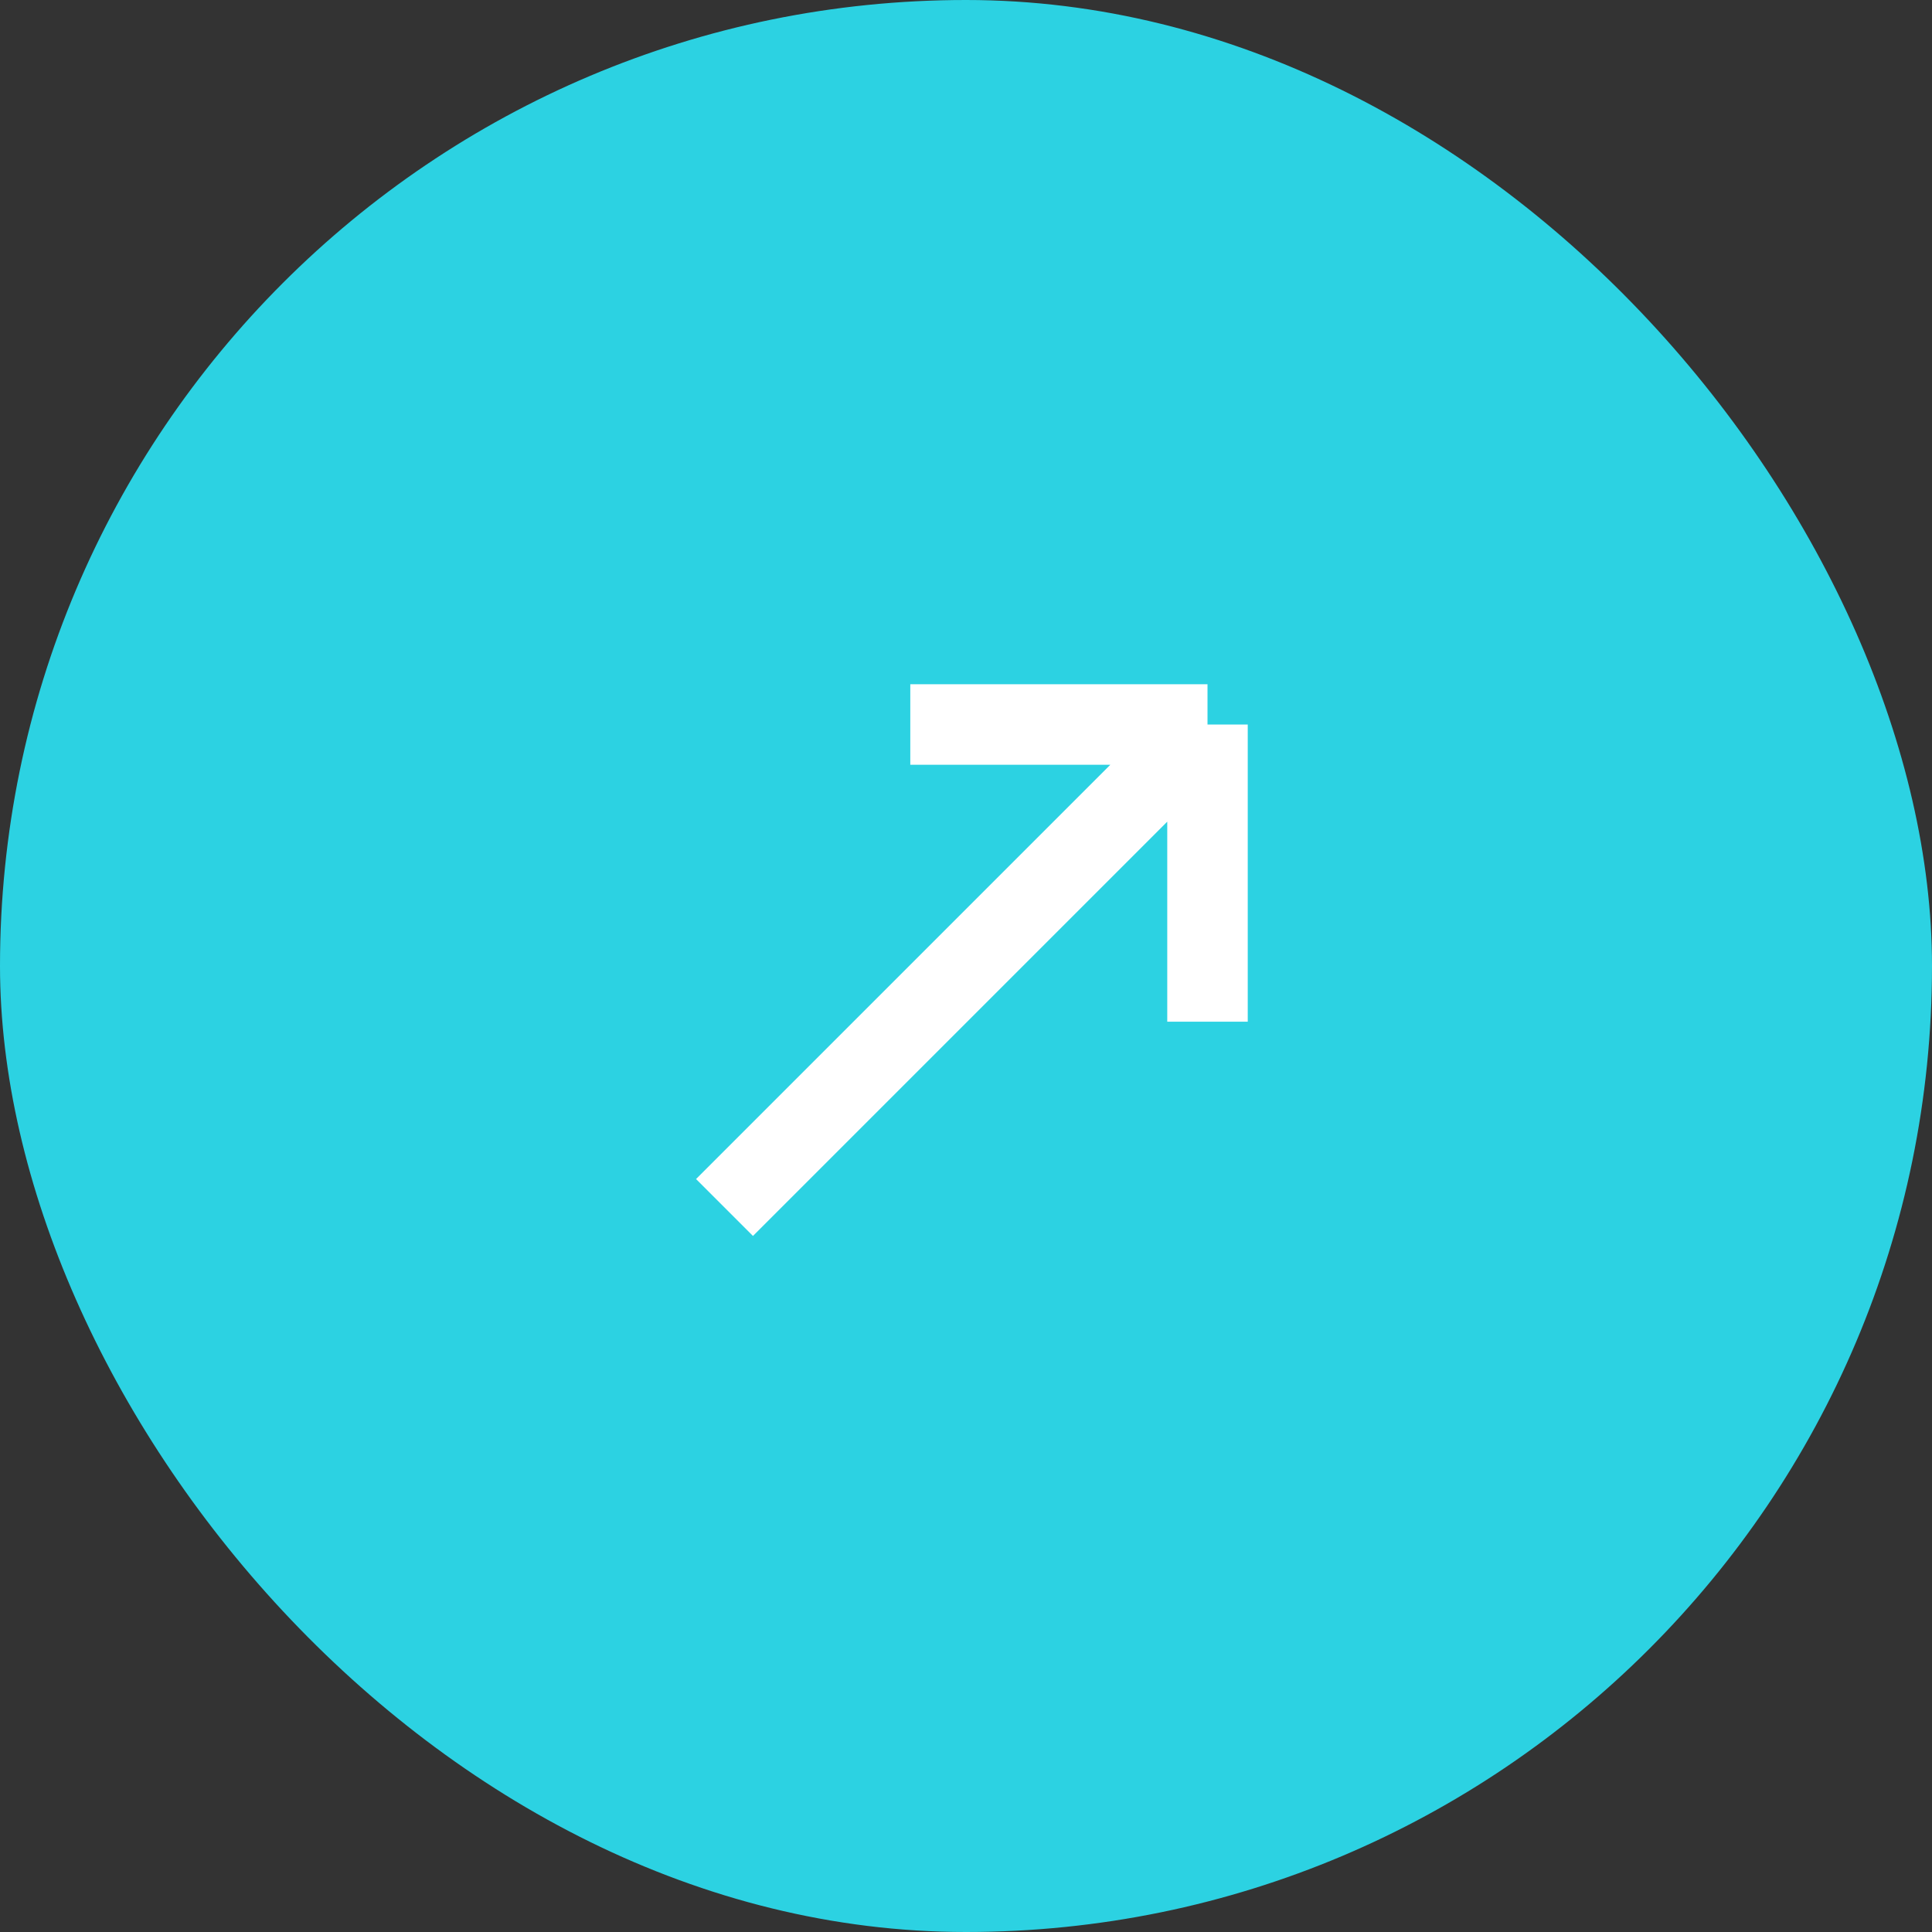
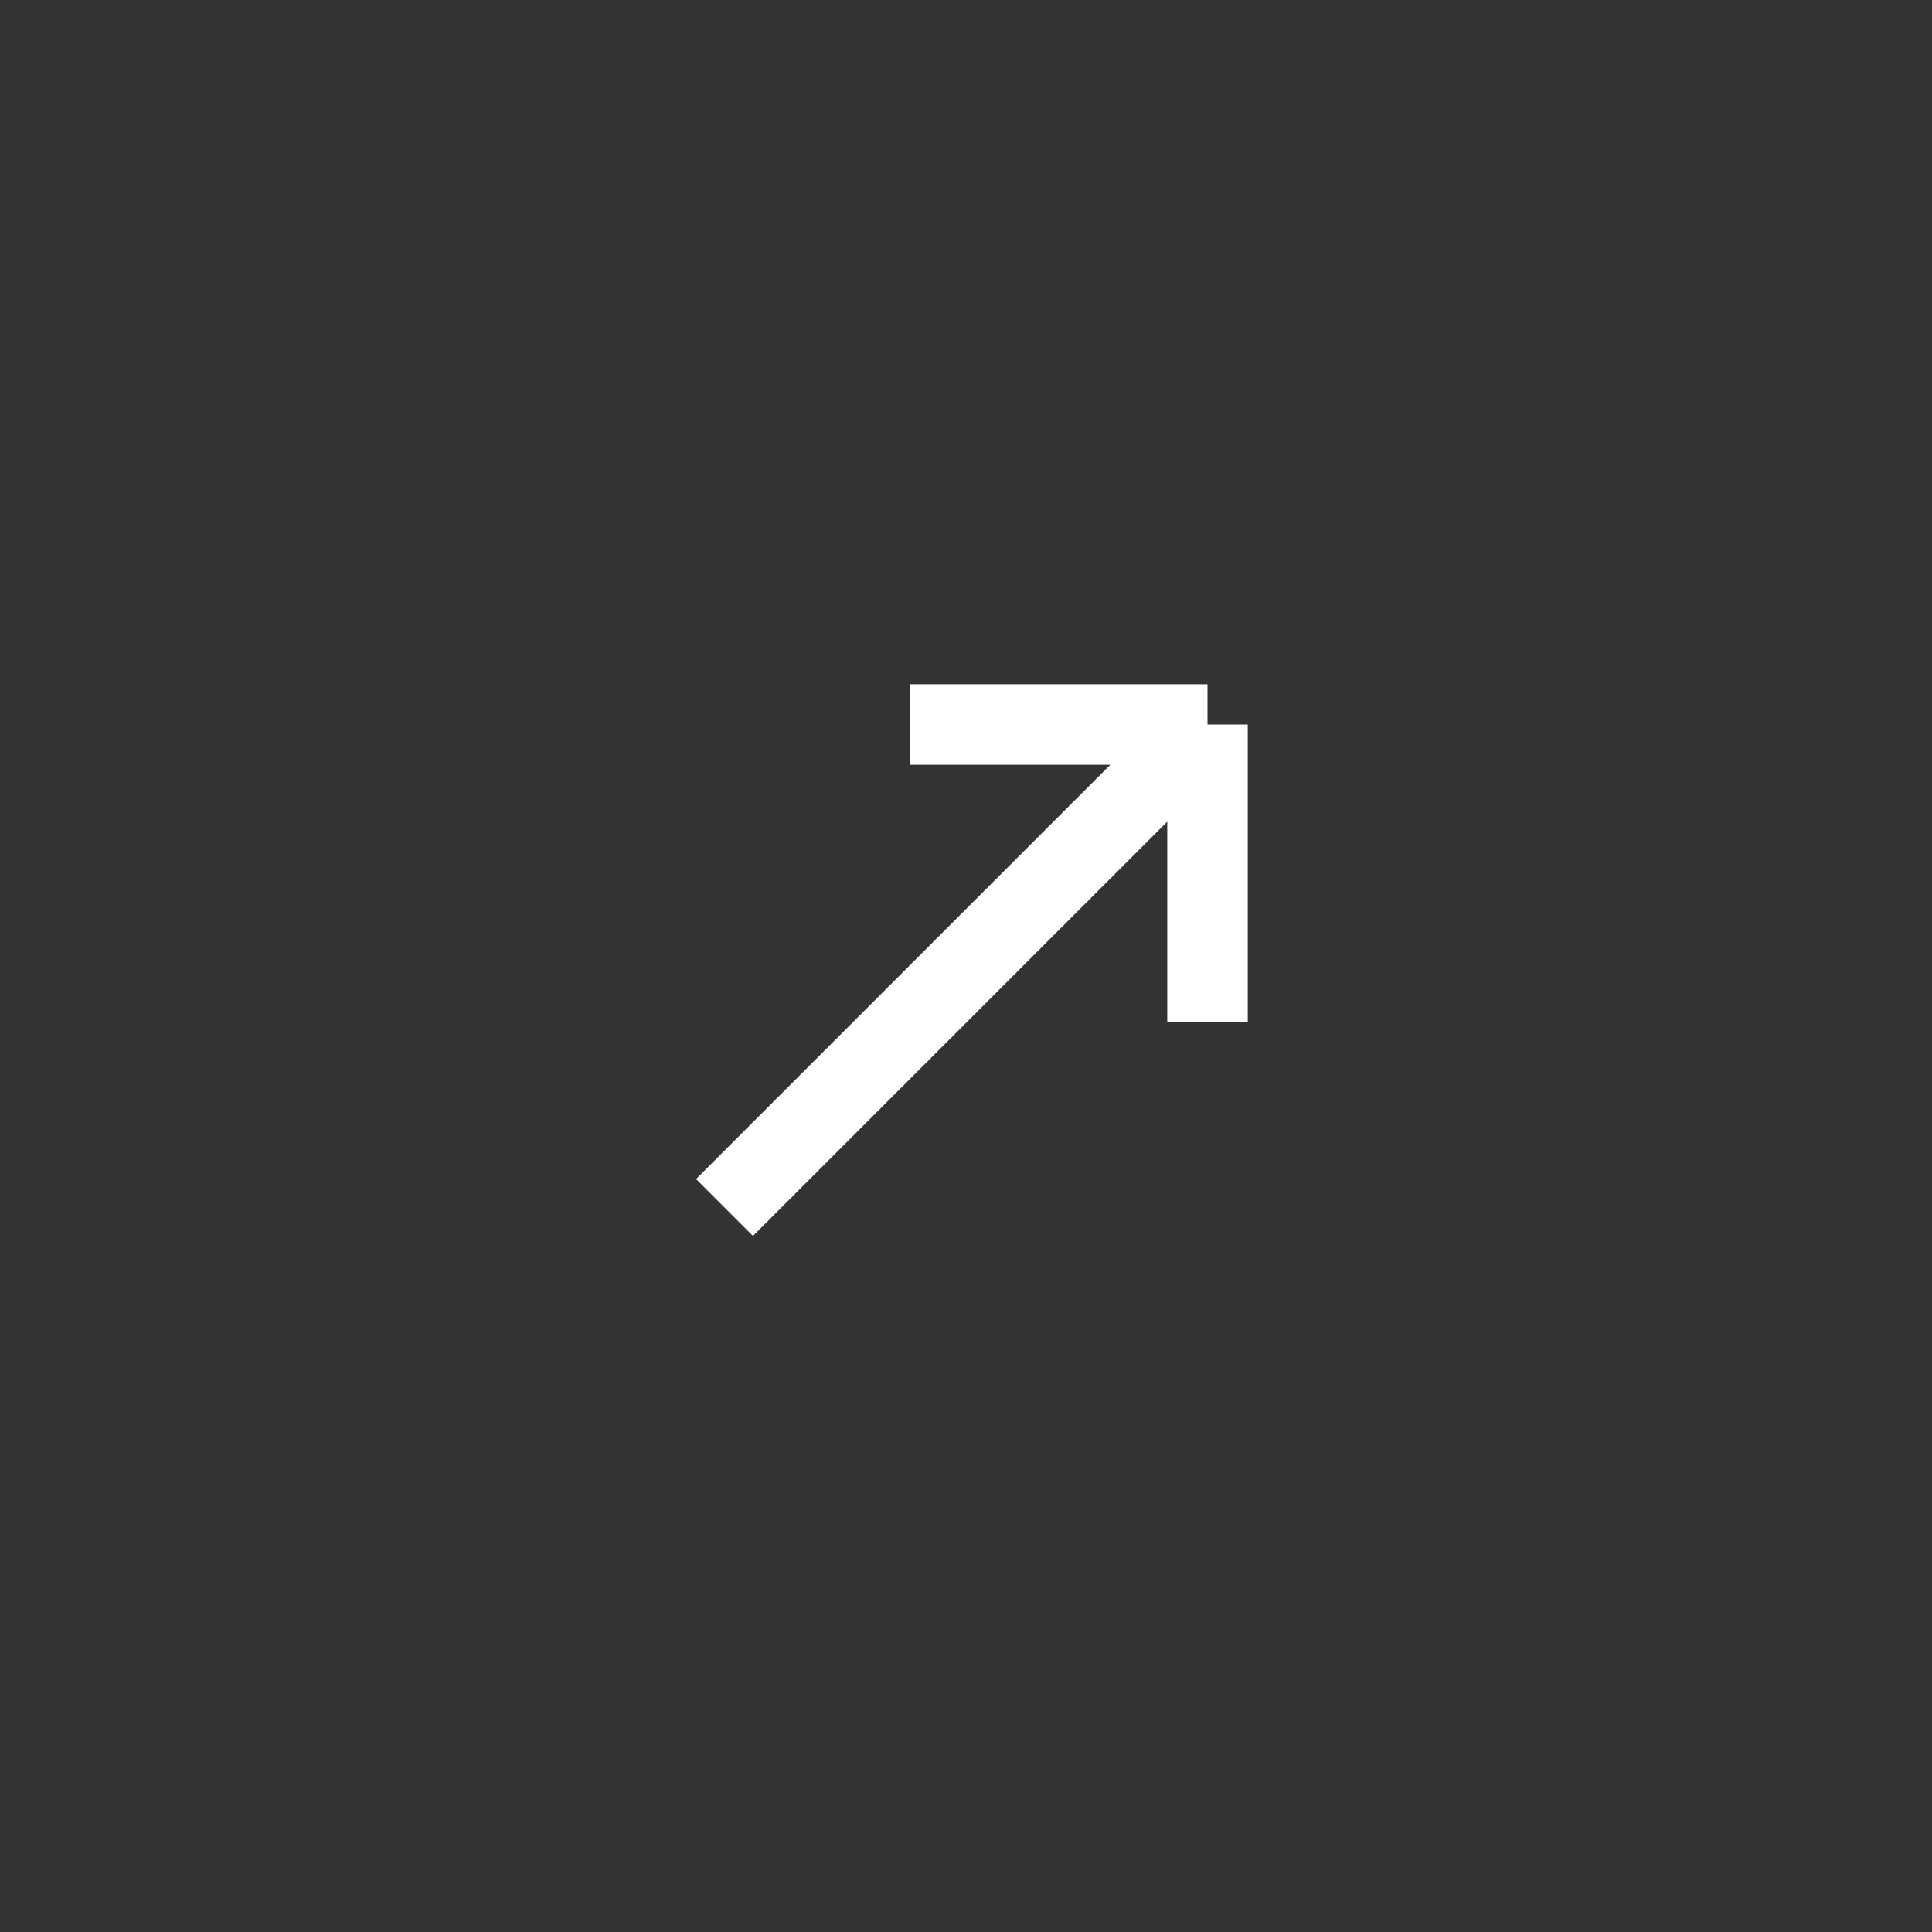
<svg xmlns="http://www.w3.org/2000/svg" width="24" height="24" viewBox="0 0 24 24" fill="none">
  <rect x="0" y="0" width="24" height="24" fill="#333333" stroke="none" />
-   <rect width="24" height="24" rx="12" fill="#2CD2E2" />
  <path d="M9 15L15 9M15 9V12.692M15 9L11.308 9" stroke="white" />
</svg>